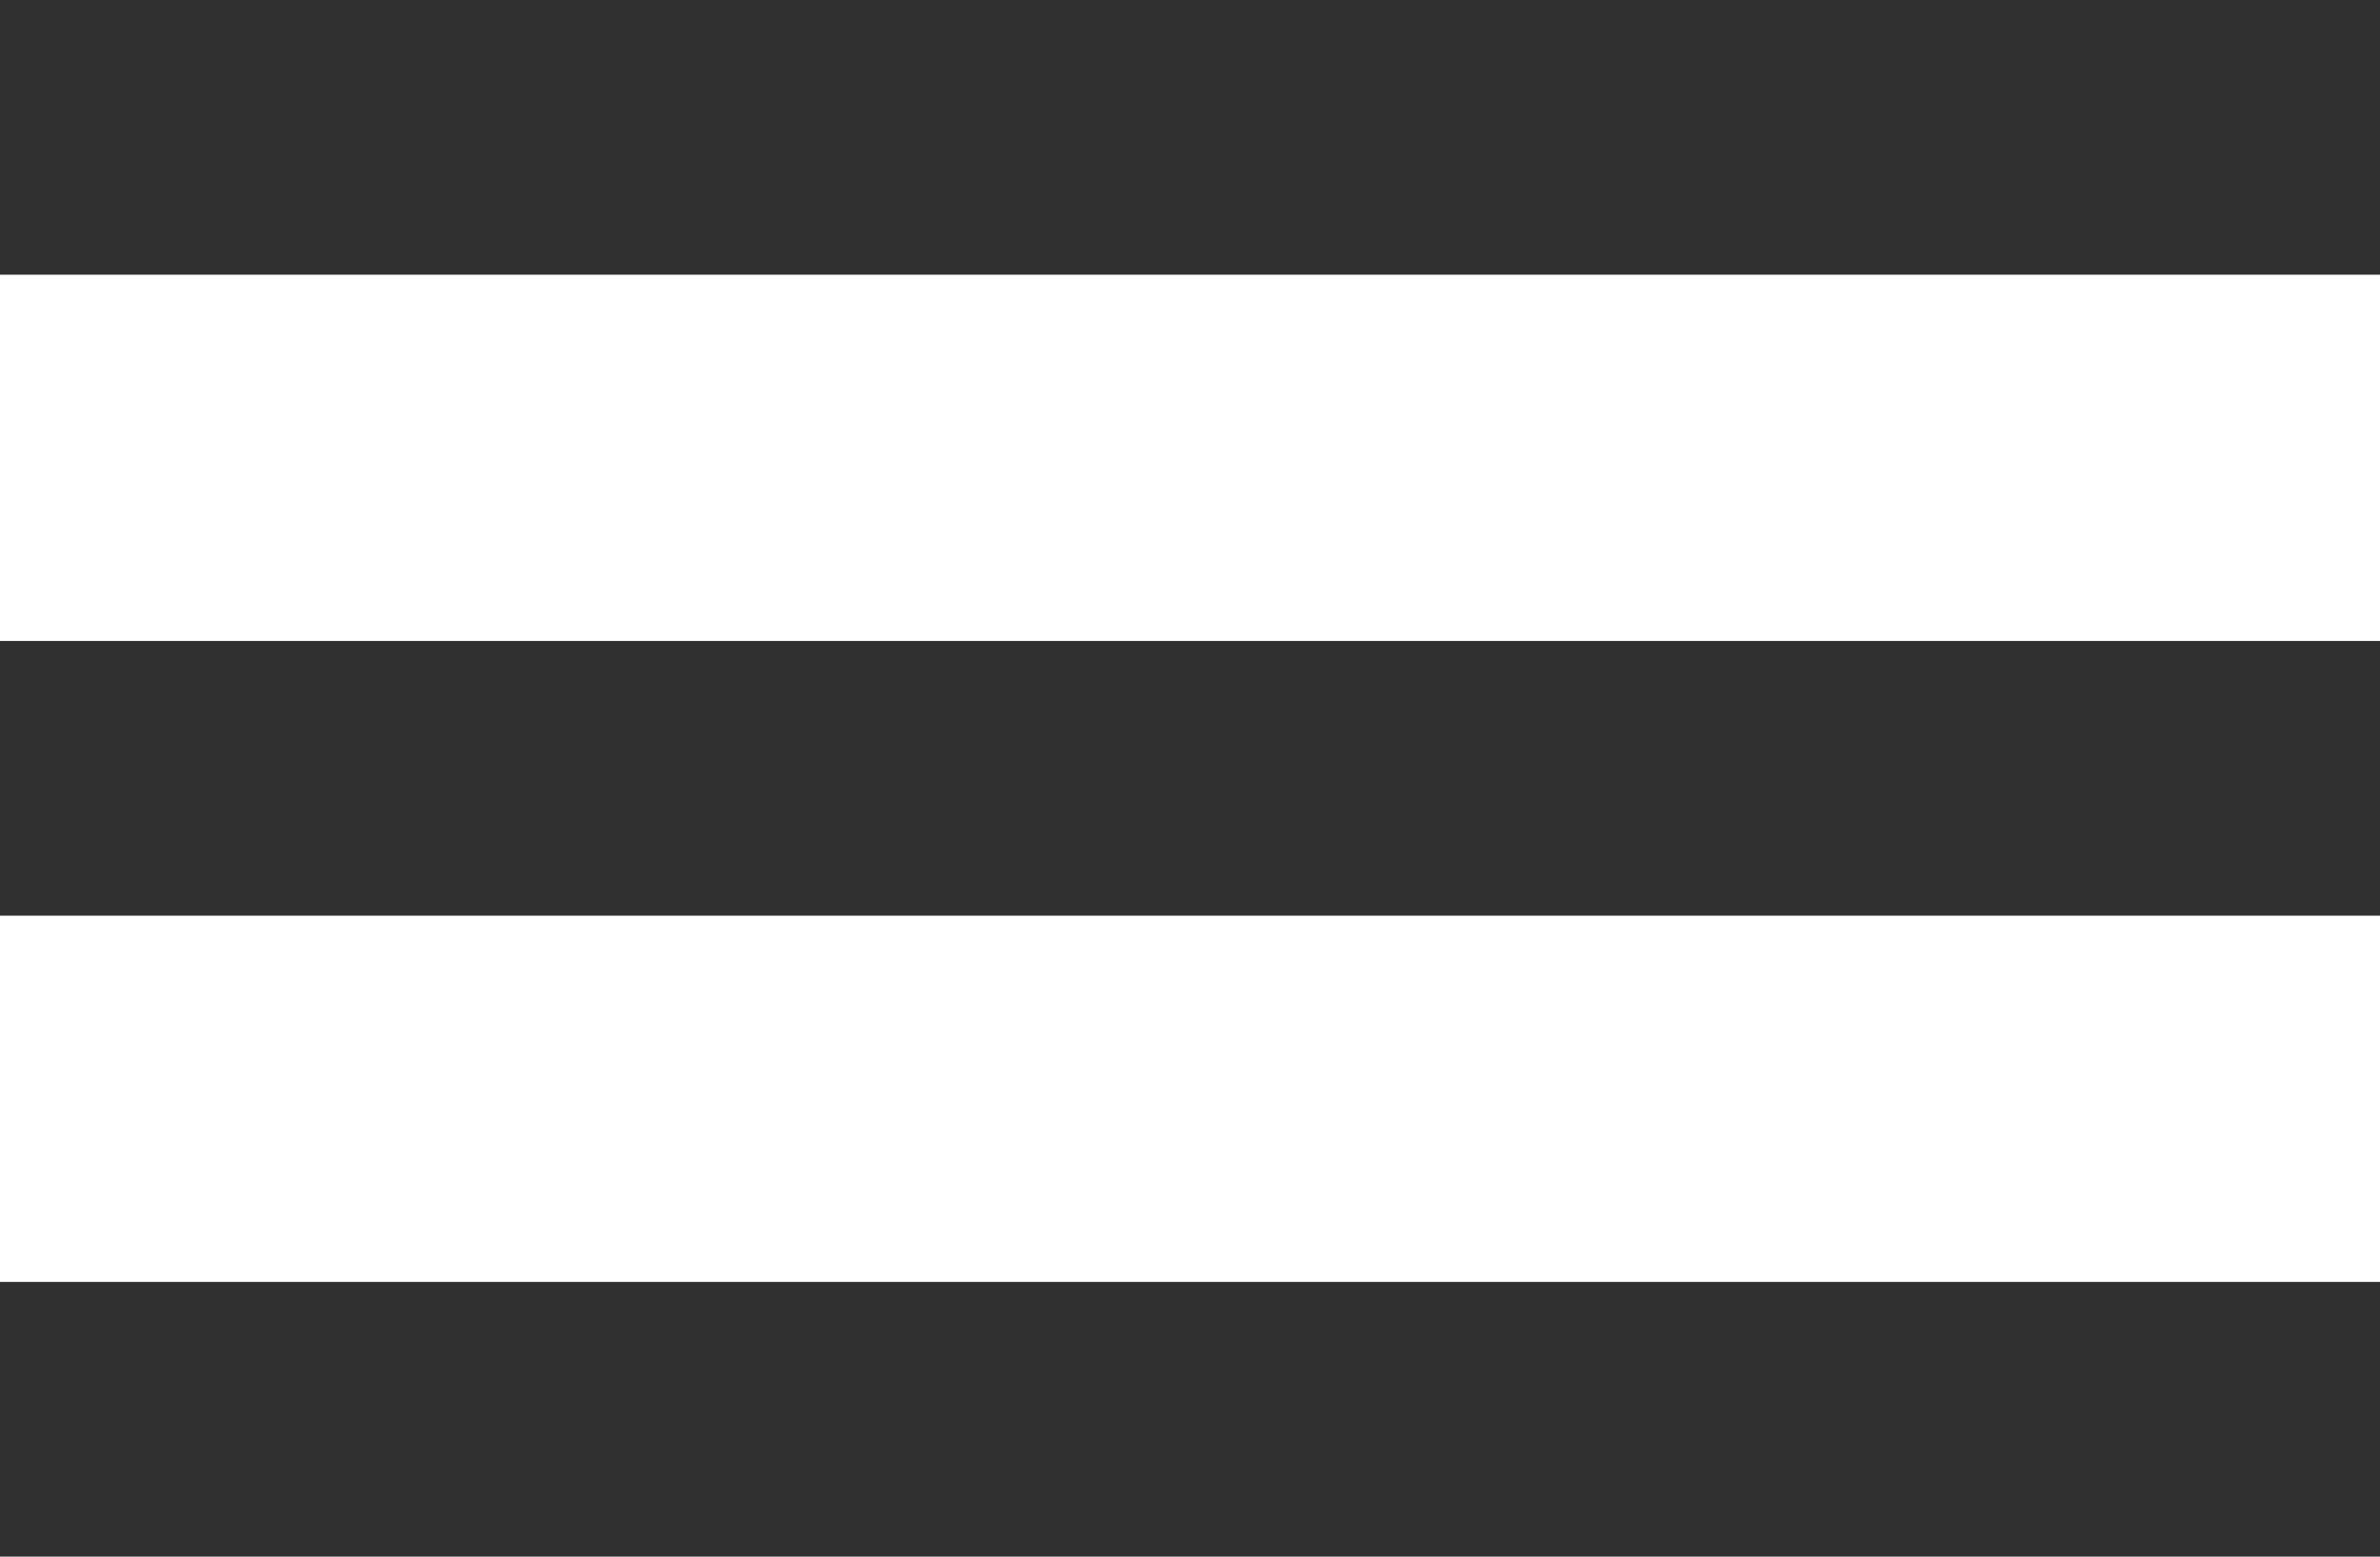
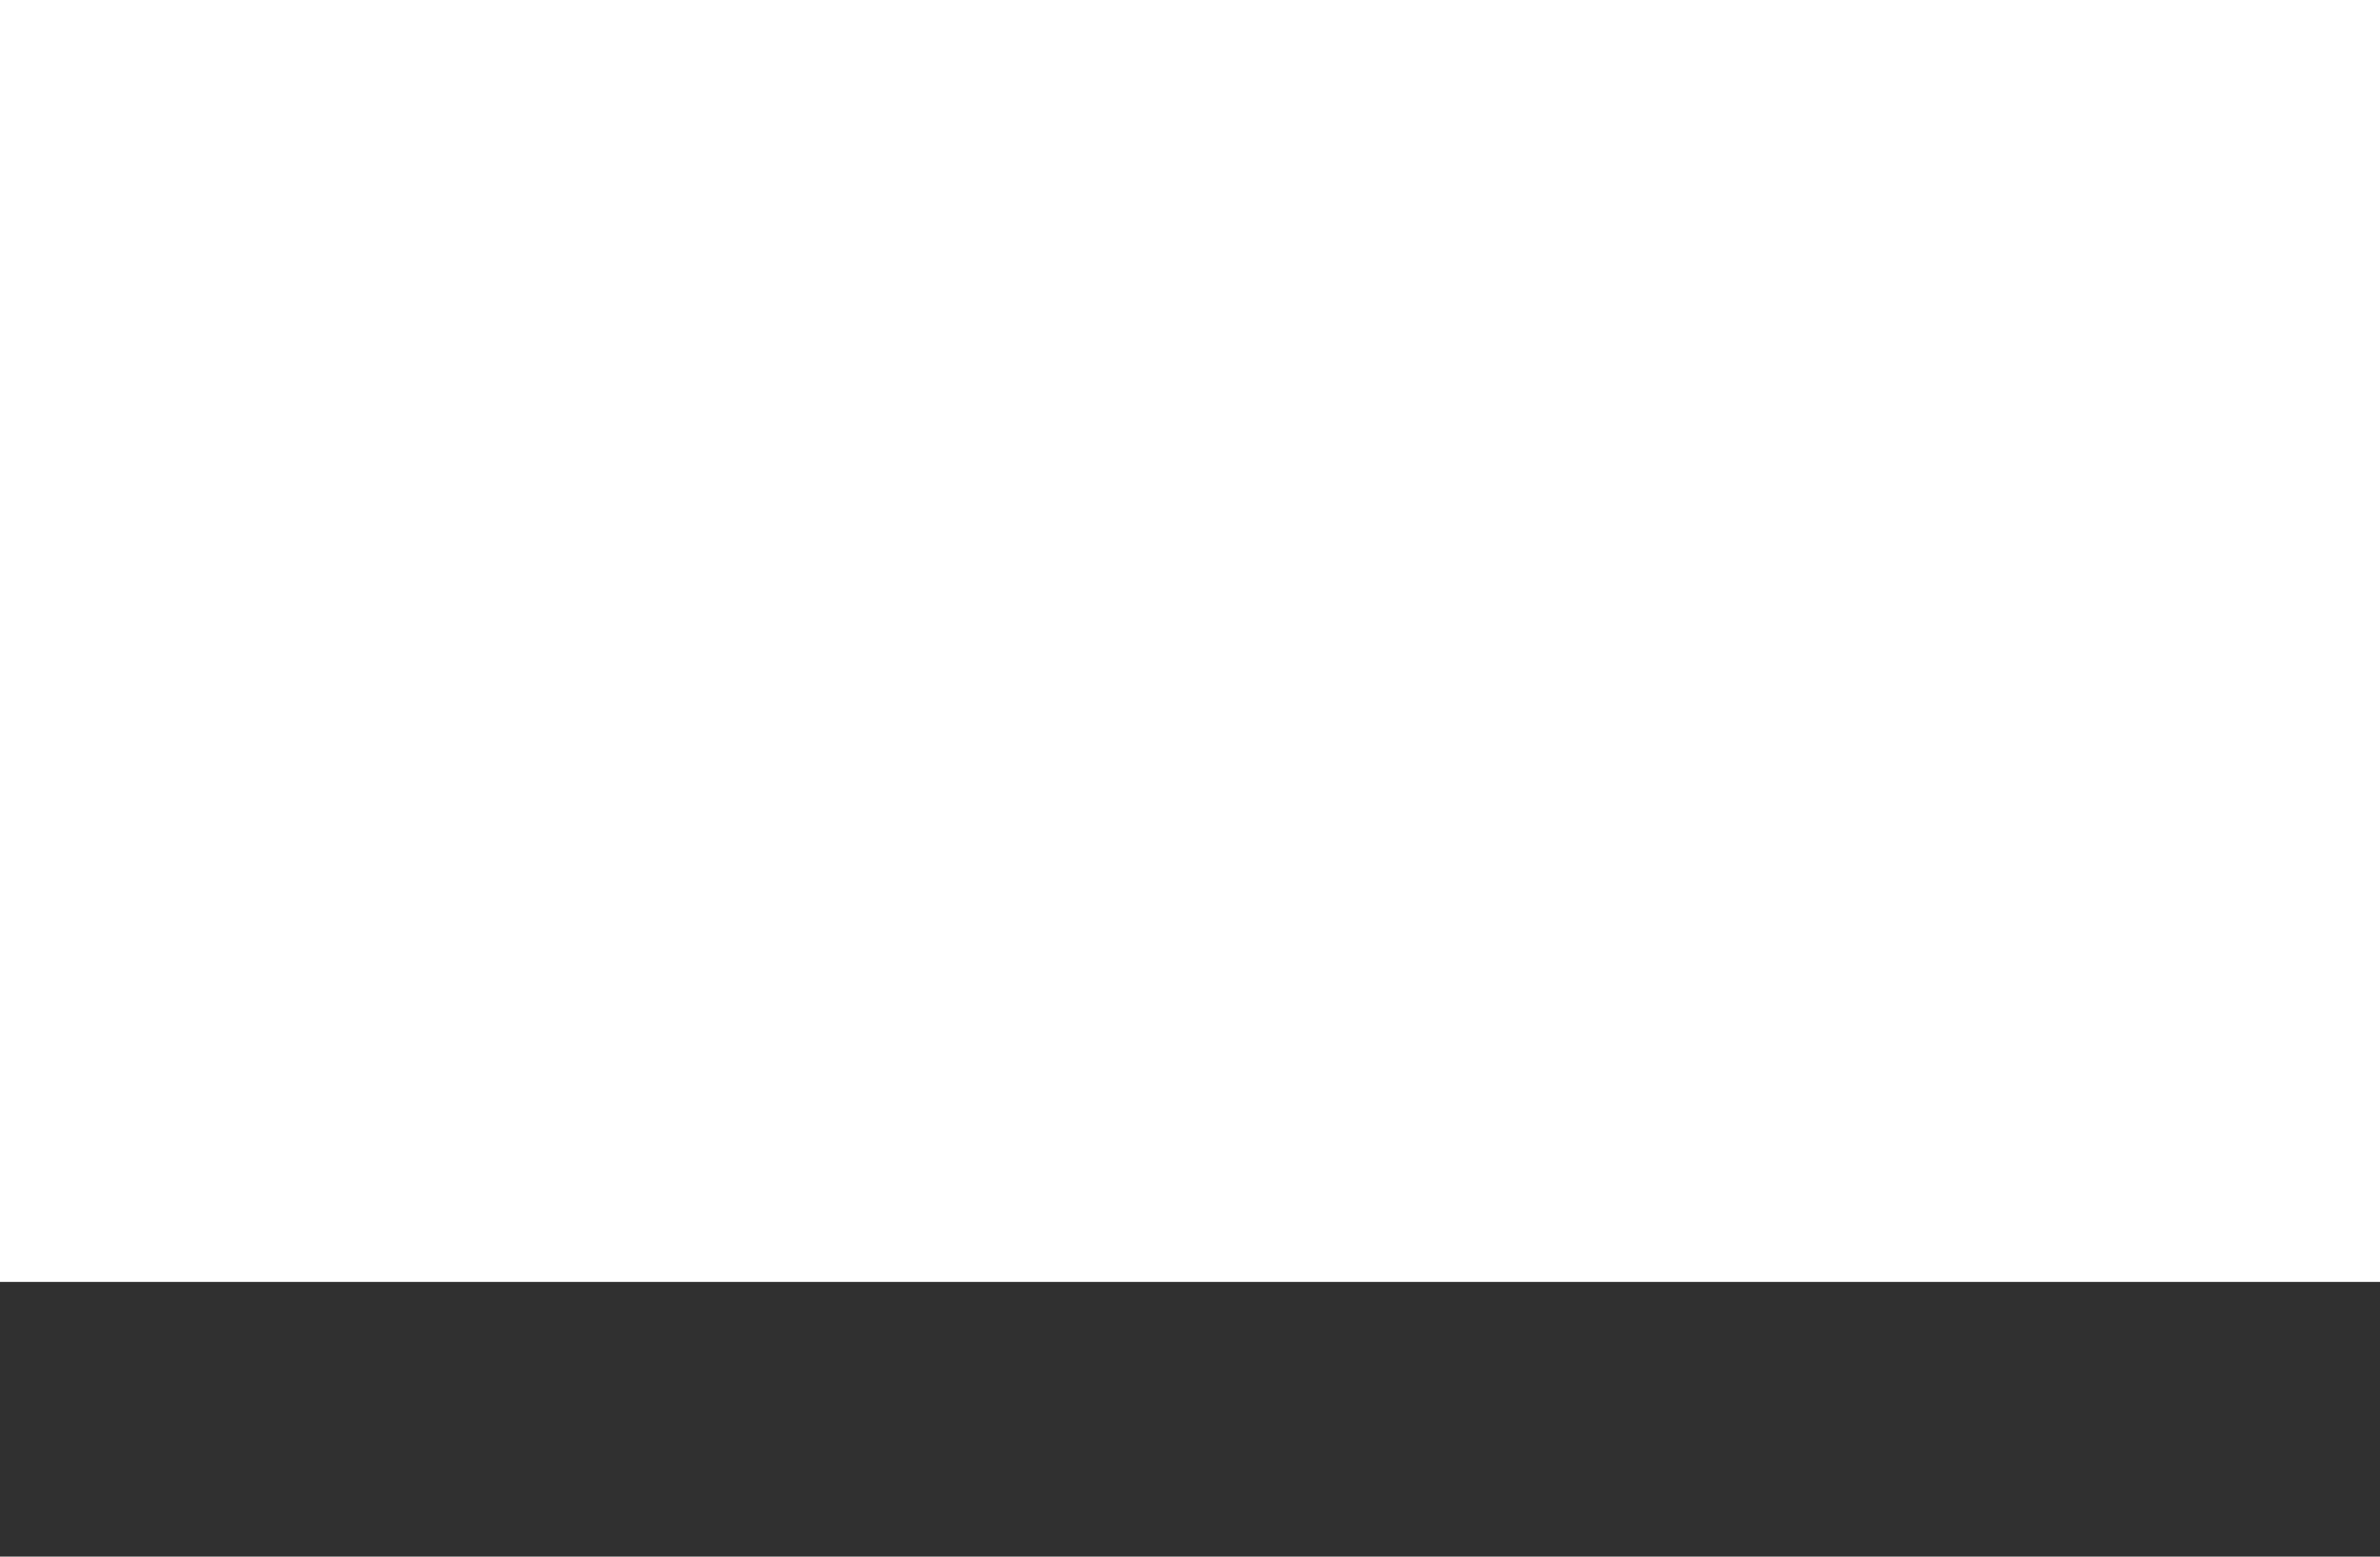
<svg xmlns="http://www.w3.org/2000/svg" width="26" height="17" viewBox="0 0 26 17" fill="none">
-   <rect width="26" height="3" fill="#303030" />
-   <rect y="7" width="26" height="3" fill="#303030" />
  <rect y="14" width="26" height="3" fill="#303030" />
</svg>